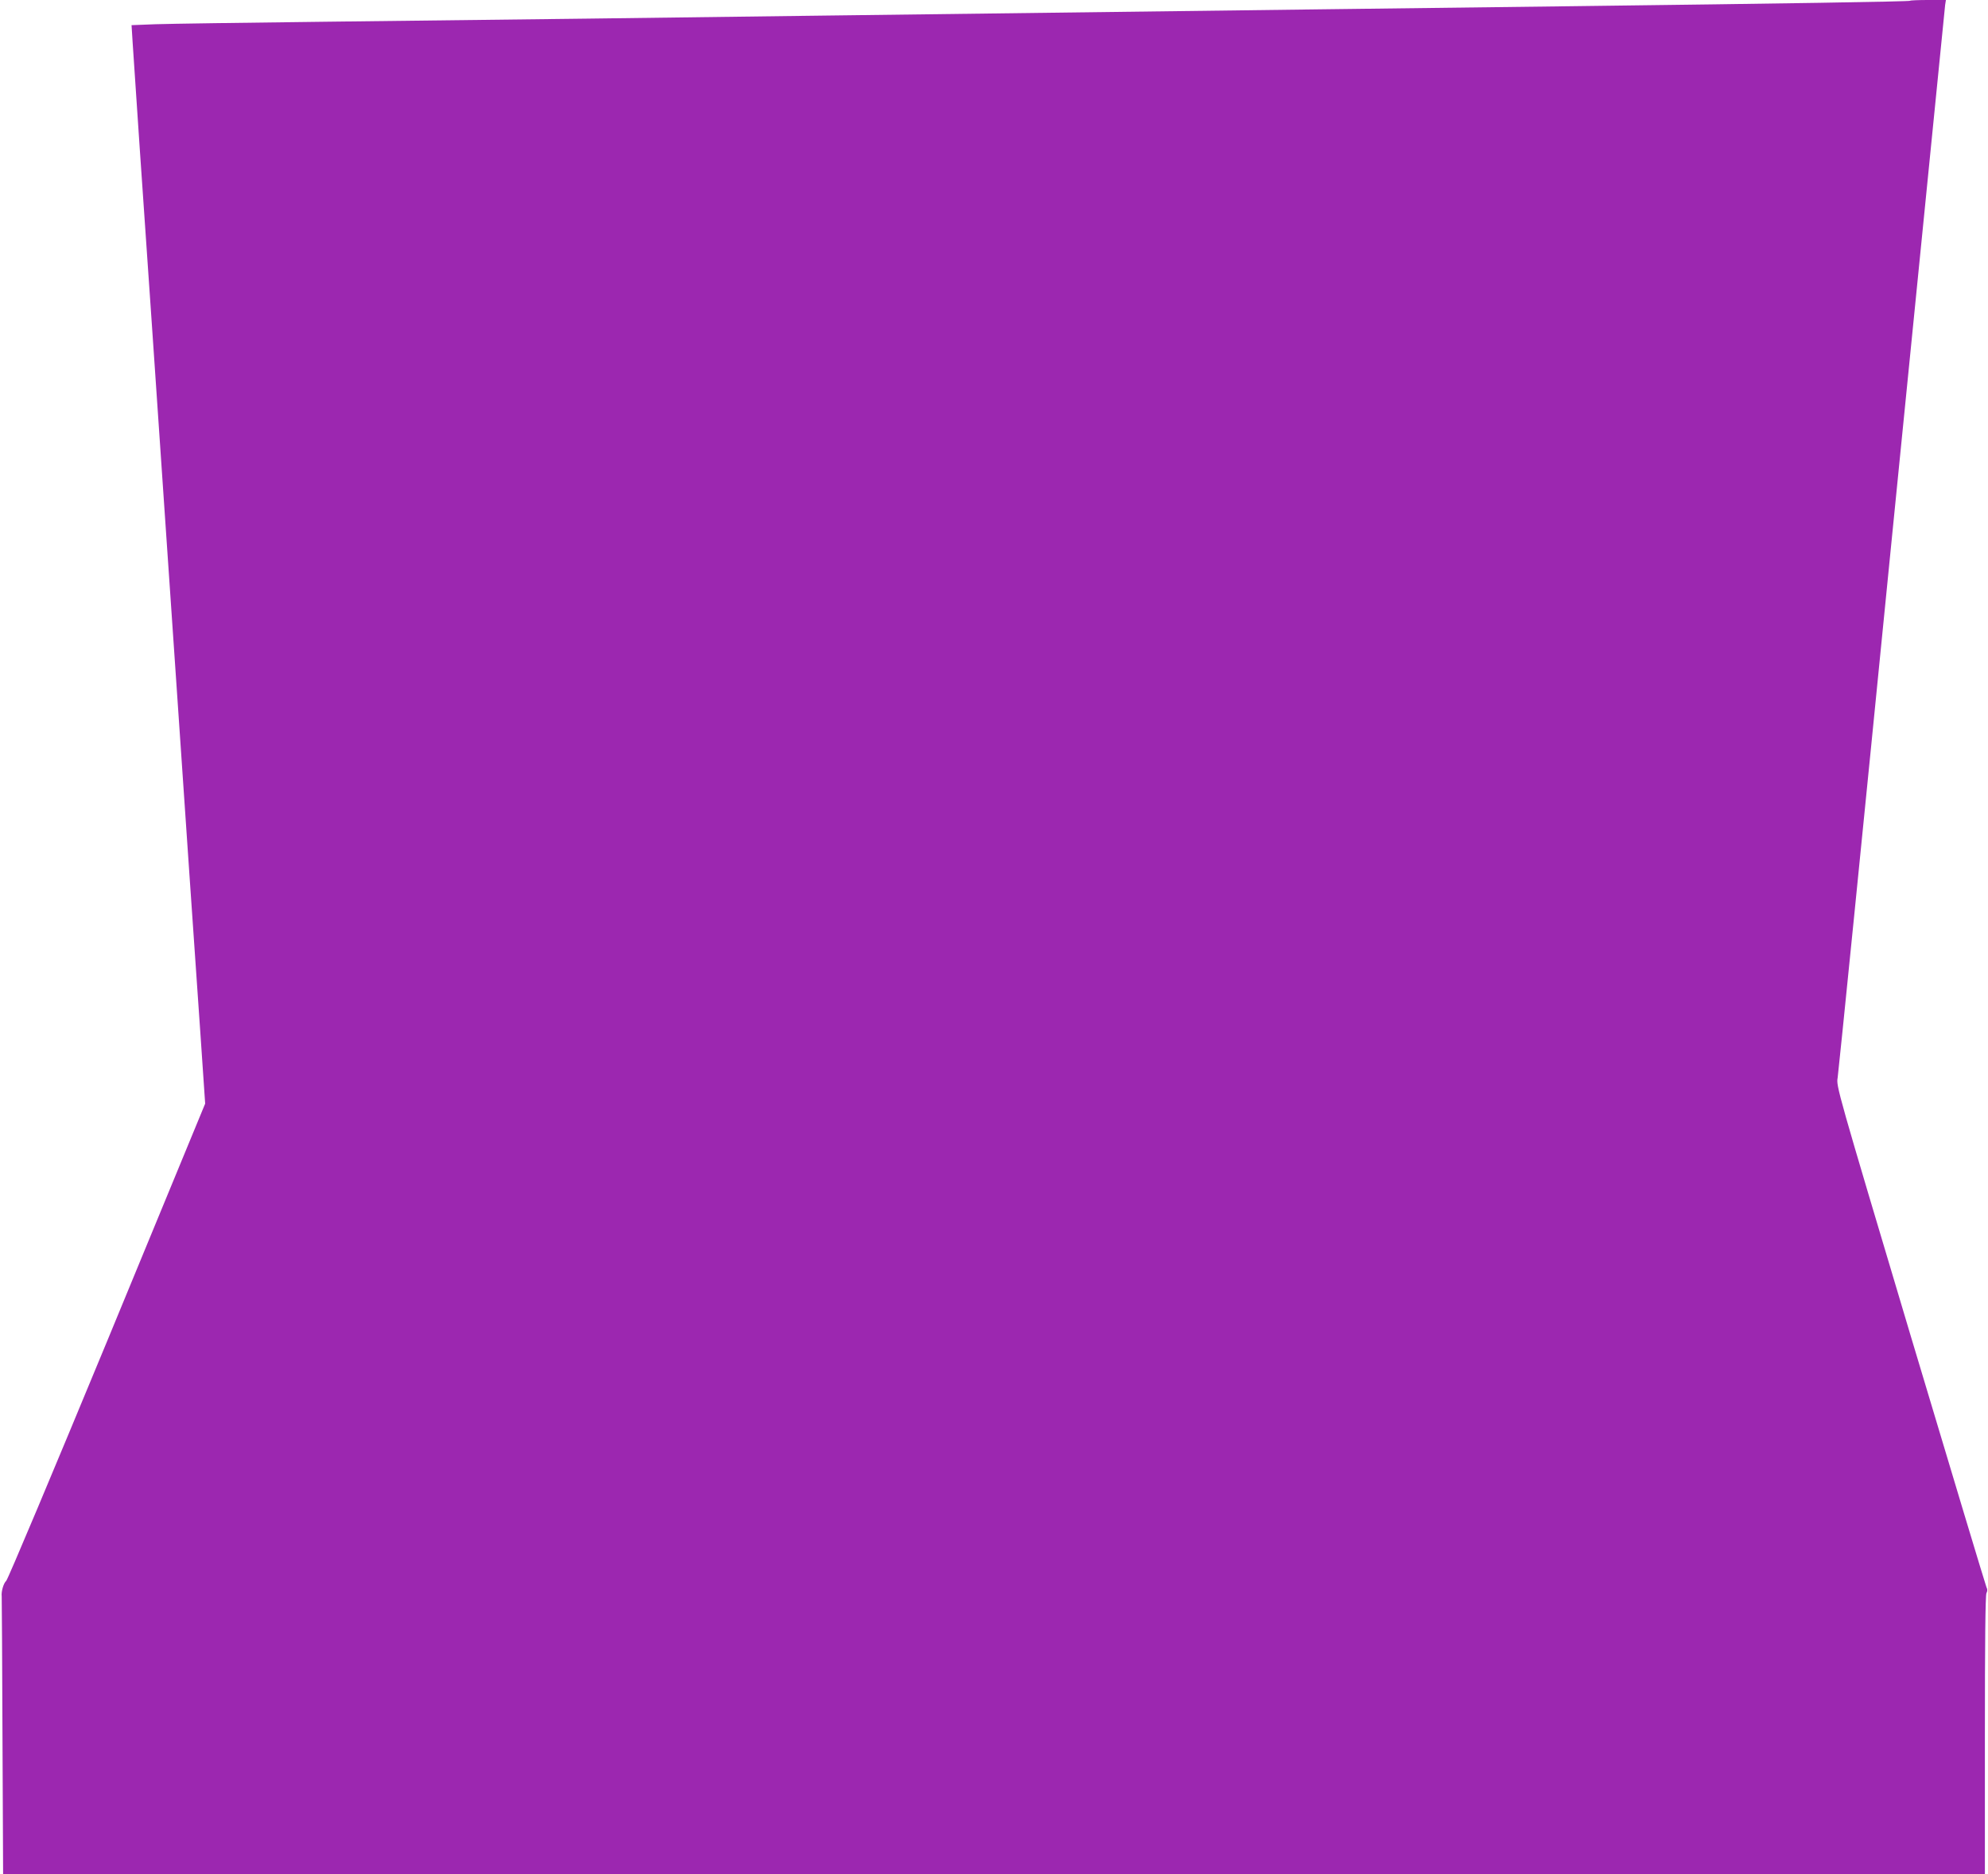
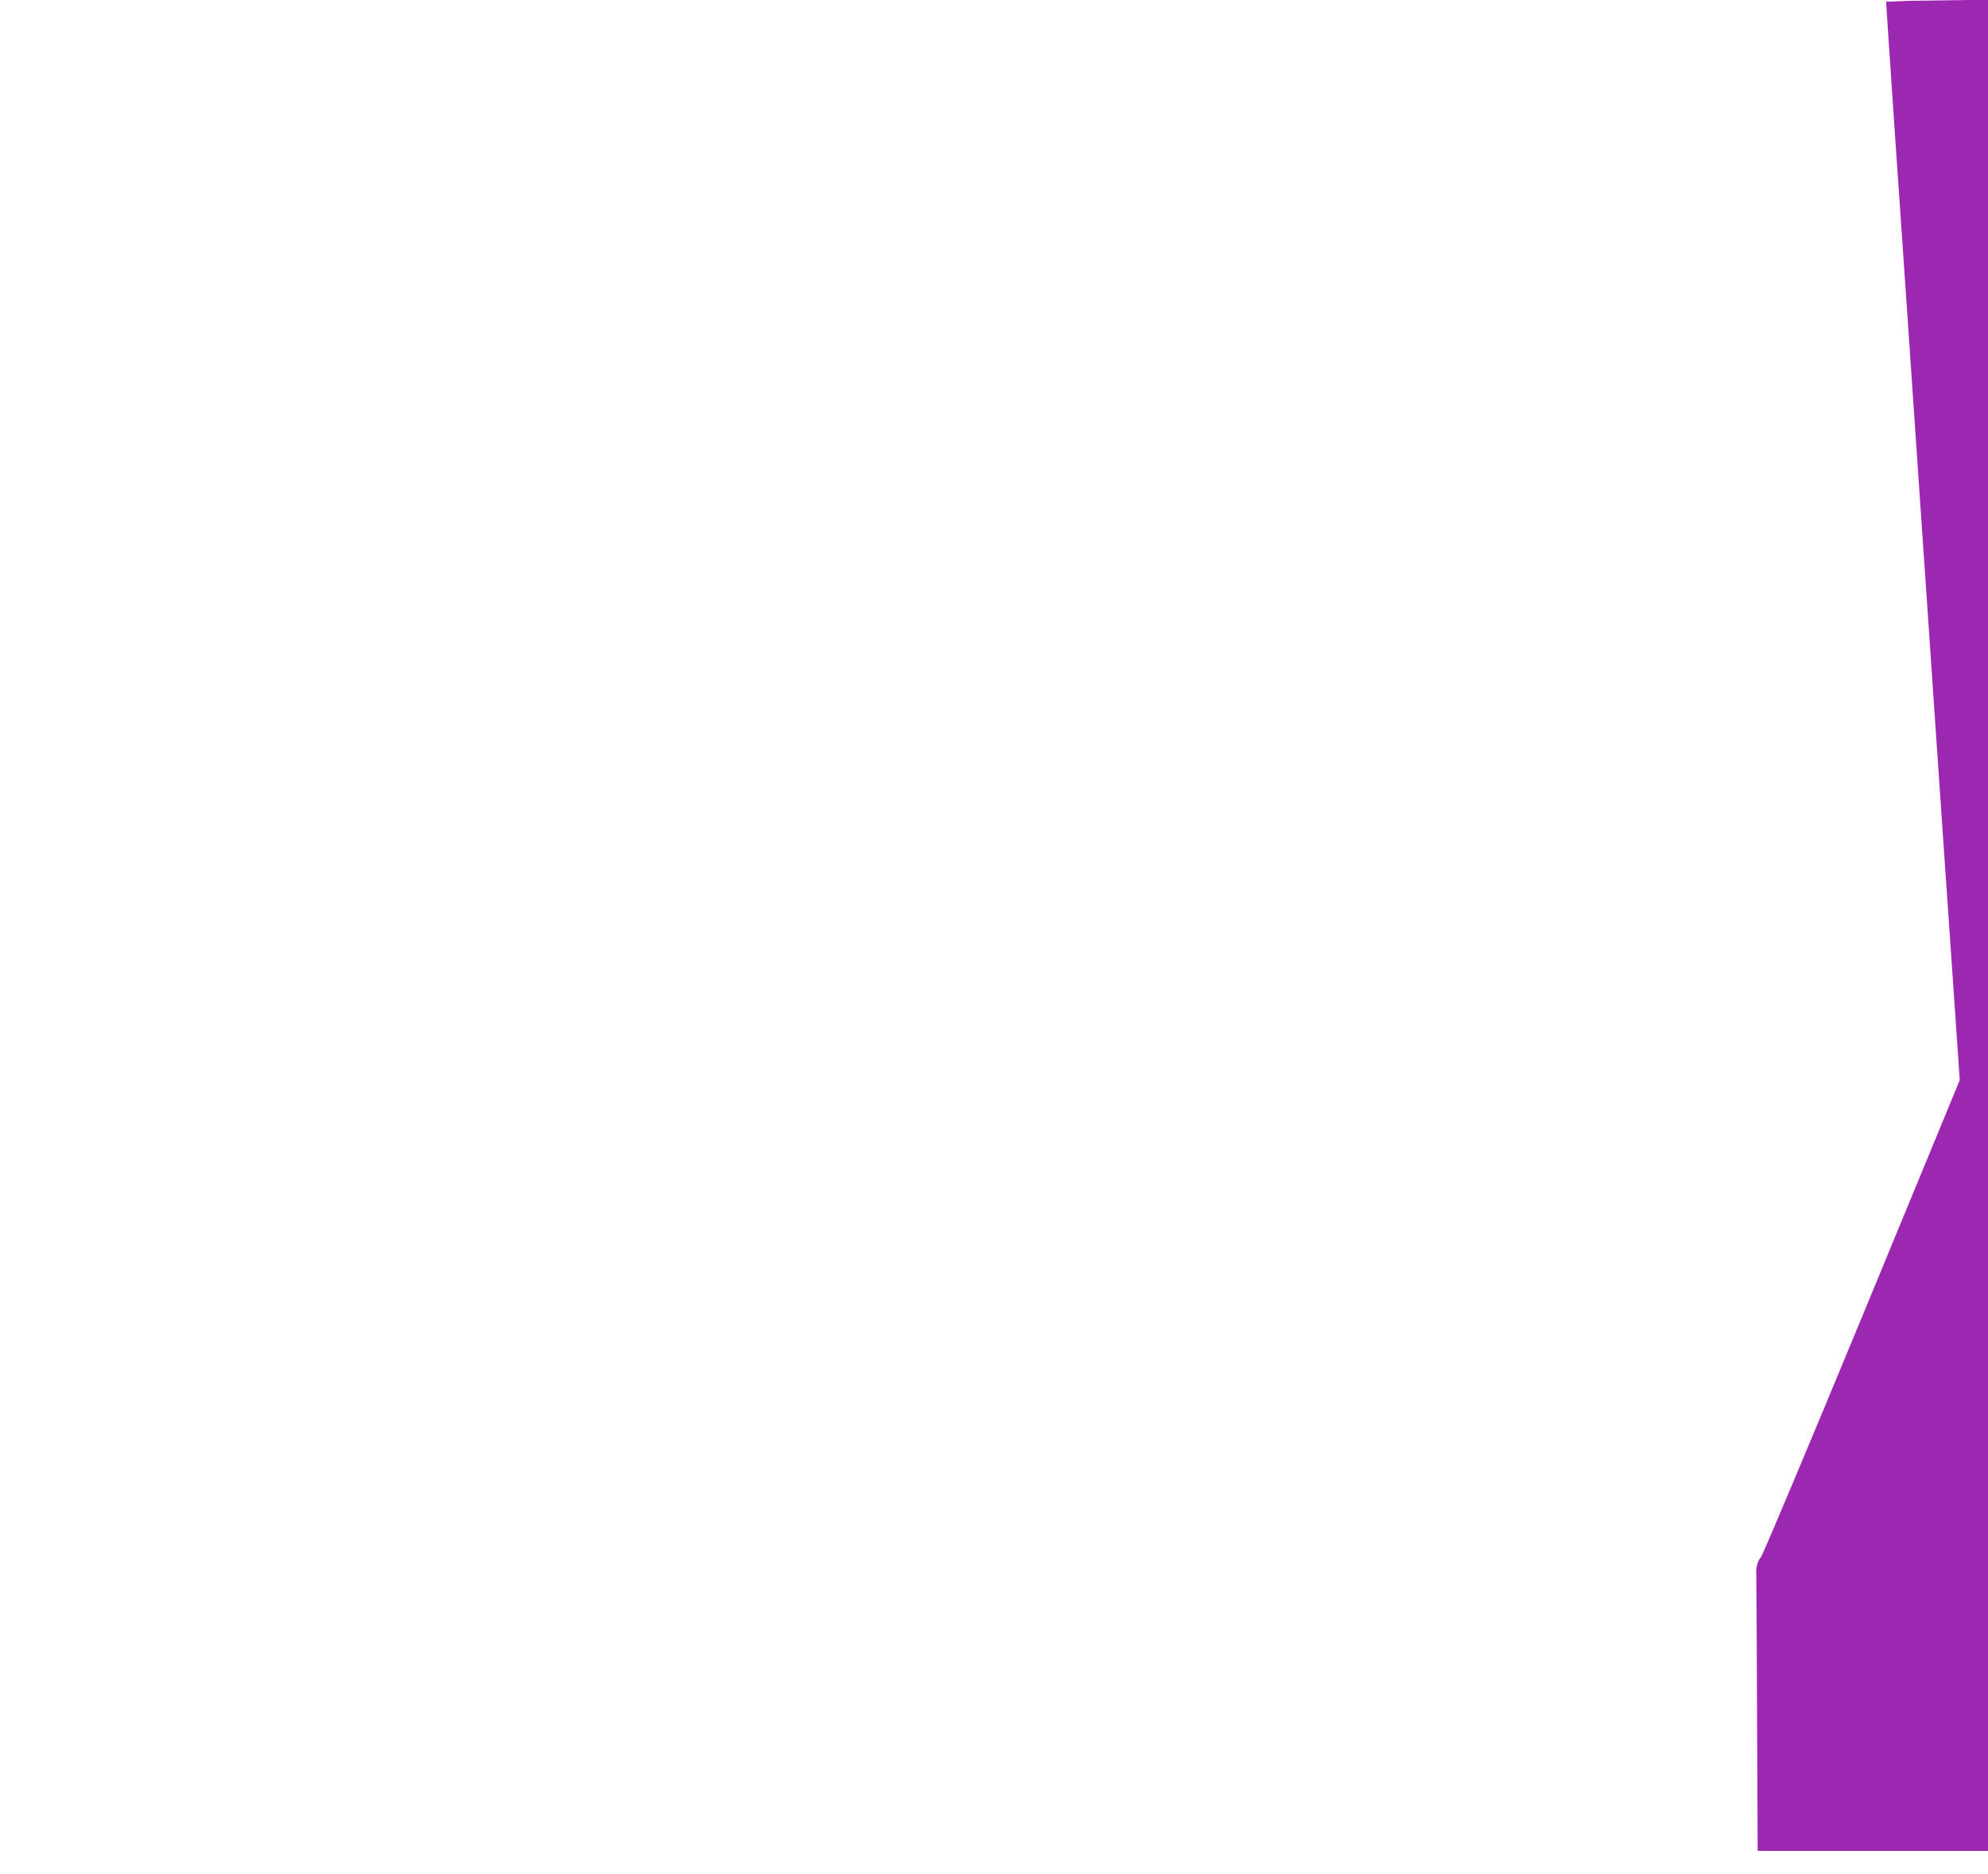
<svg xmlns="http://www.w3.org/2000/svg" version="1.0" width="1280pt" height="1207pt" viewBox="0 0 1280 1207" preserveAspectRatio="xMidYMid meet">
  <g transform="translate(0,1207) scale(0.1,-0.1)" fill="#9c27b0" stroke="none">
-     <path d="M12298 12065 c-5 -5 -807 -18 -2183 -35 -456 -6 -1181 -15 -1610 -20 -1217 -15 -2287 -29 -3170 -40 -445 -6 -1147 -15 -1560 -20 -412 -5 -1171 -14 -1685 -20 -514 -6 -1004 -13 -1089 -16 l-154 -6 7 -112 c4 -61 25 -370 46 -686 22 -316 58 -839 80 -1162 22 -324 58 -851 80 -1173 22 -322 58 -848 80 -1170 22 -322 58 -849 80 -1172 22 -324 54 -786 71 -1029 l30 -441 -631 -1529 c-348 -841 -640 -1536 -650 -1544 -17 -15 -33 -69 -29 -100 1 -8 3 -414 5 -902 l4 -888 6380 0 6380 0 0 896 c0 598 3 902 10 915 7 13 7 25 0 38 -5 11 -225 741 -489 1623 -474 1588 -479 1604 -469 1658 5 30 162 1589 348 3465 187 1876 342 3425 344 3443 l5 32 -113 0 c-62 0 -115 -2 -118 -5z" />
+     <path d="M12298 12065 l-154 -6 7 -112 c4 -61 25 -370 46 -686 22 -316 58 -839 80 -1162 22 -324 58 -851 80 -1173 22 -322 58 -848 80 -1170 22 -322 58 -849 80 -1172 22 -324 54 -786 71 -1029 l30 -441 -631 -1529 c-348 -841 -640 -1536 -650 -1544 -17 -15 -33 -69 -29 -100 1 -8 3 -414 5 -902 l4 -888 6380 0 6380 0 0 896 c0 598 3 902 10 915 7 13 7 25 0 38 -5 11 -225 741 -489 1623 -474 1588 -479 1604 -469 1658 5 30 162 1589 348 3465 187 1876 342 3425 344 3443 l5 32 -113 0 c-62 0 -115 -2 -118 -5z" />
  </g>
</svg>